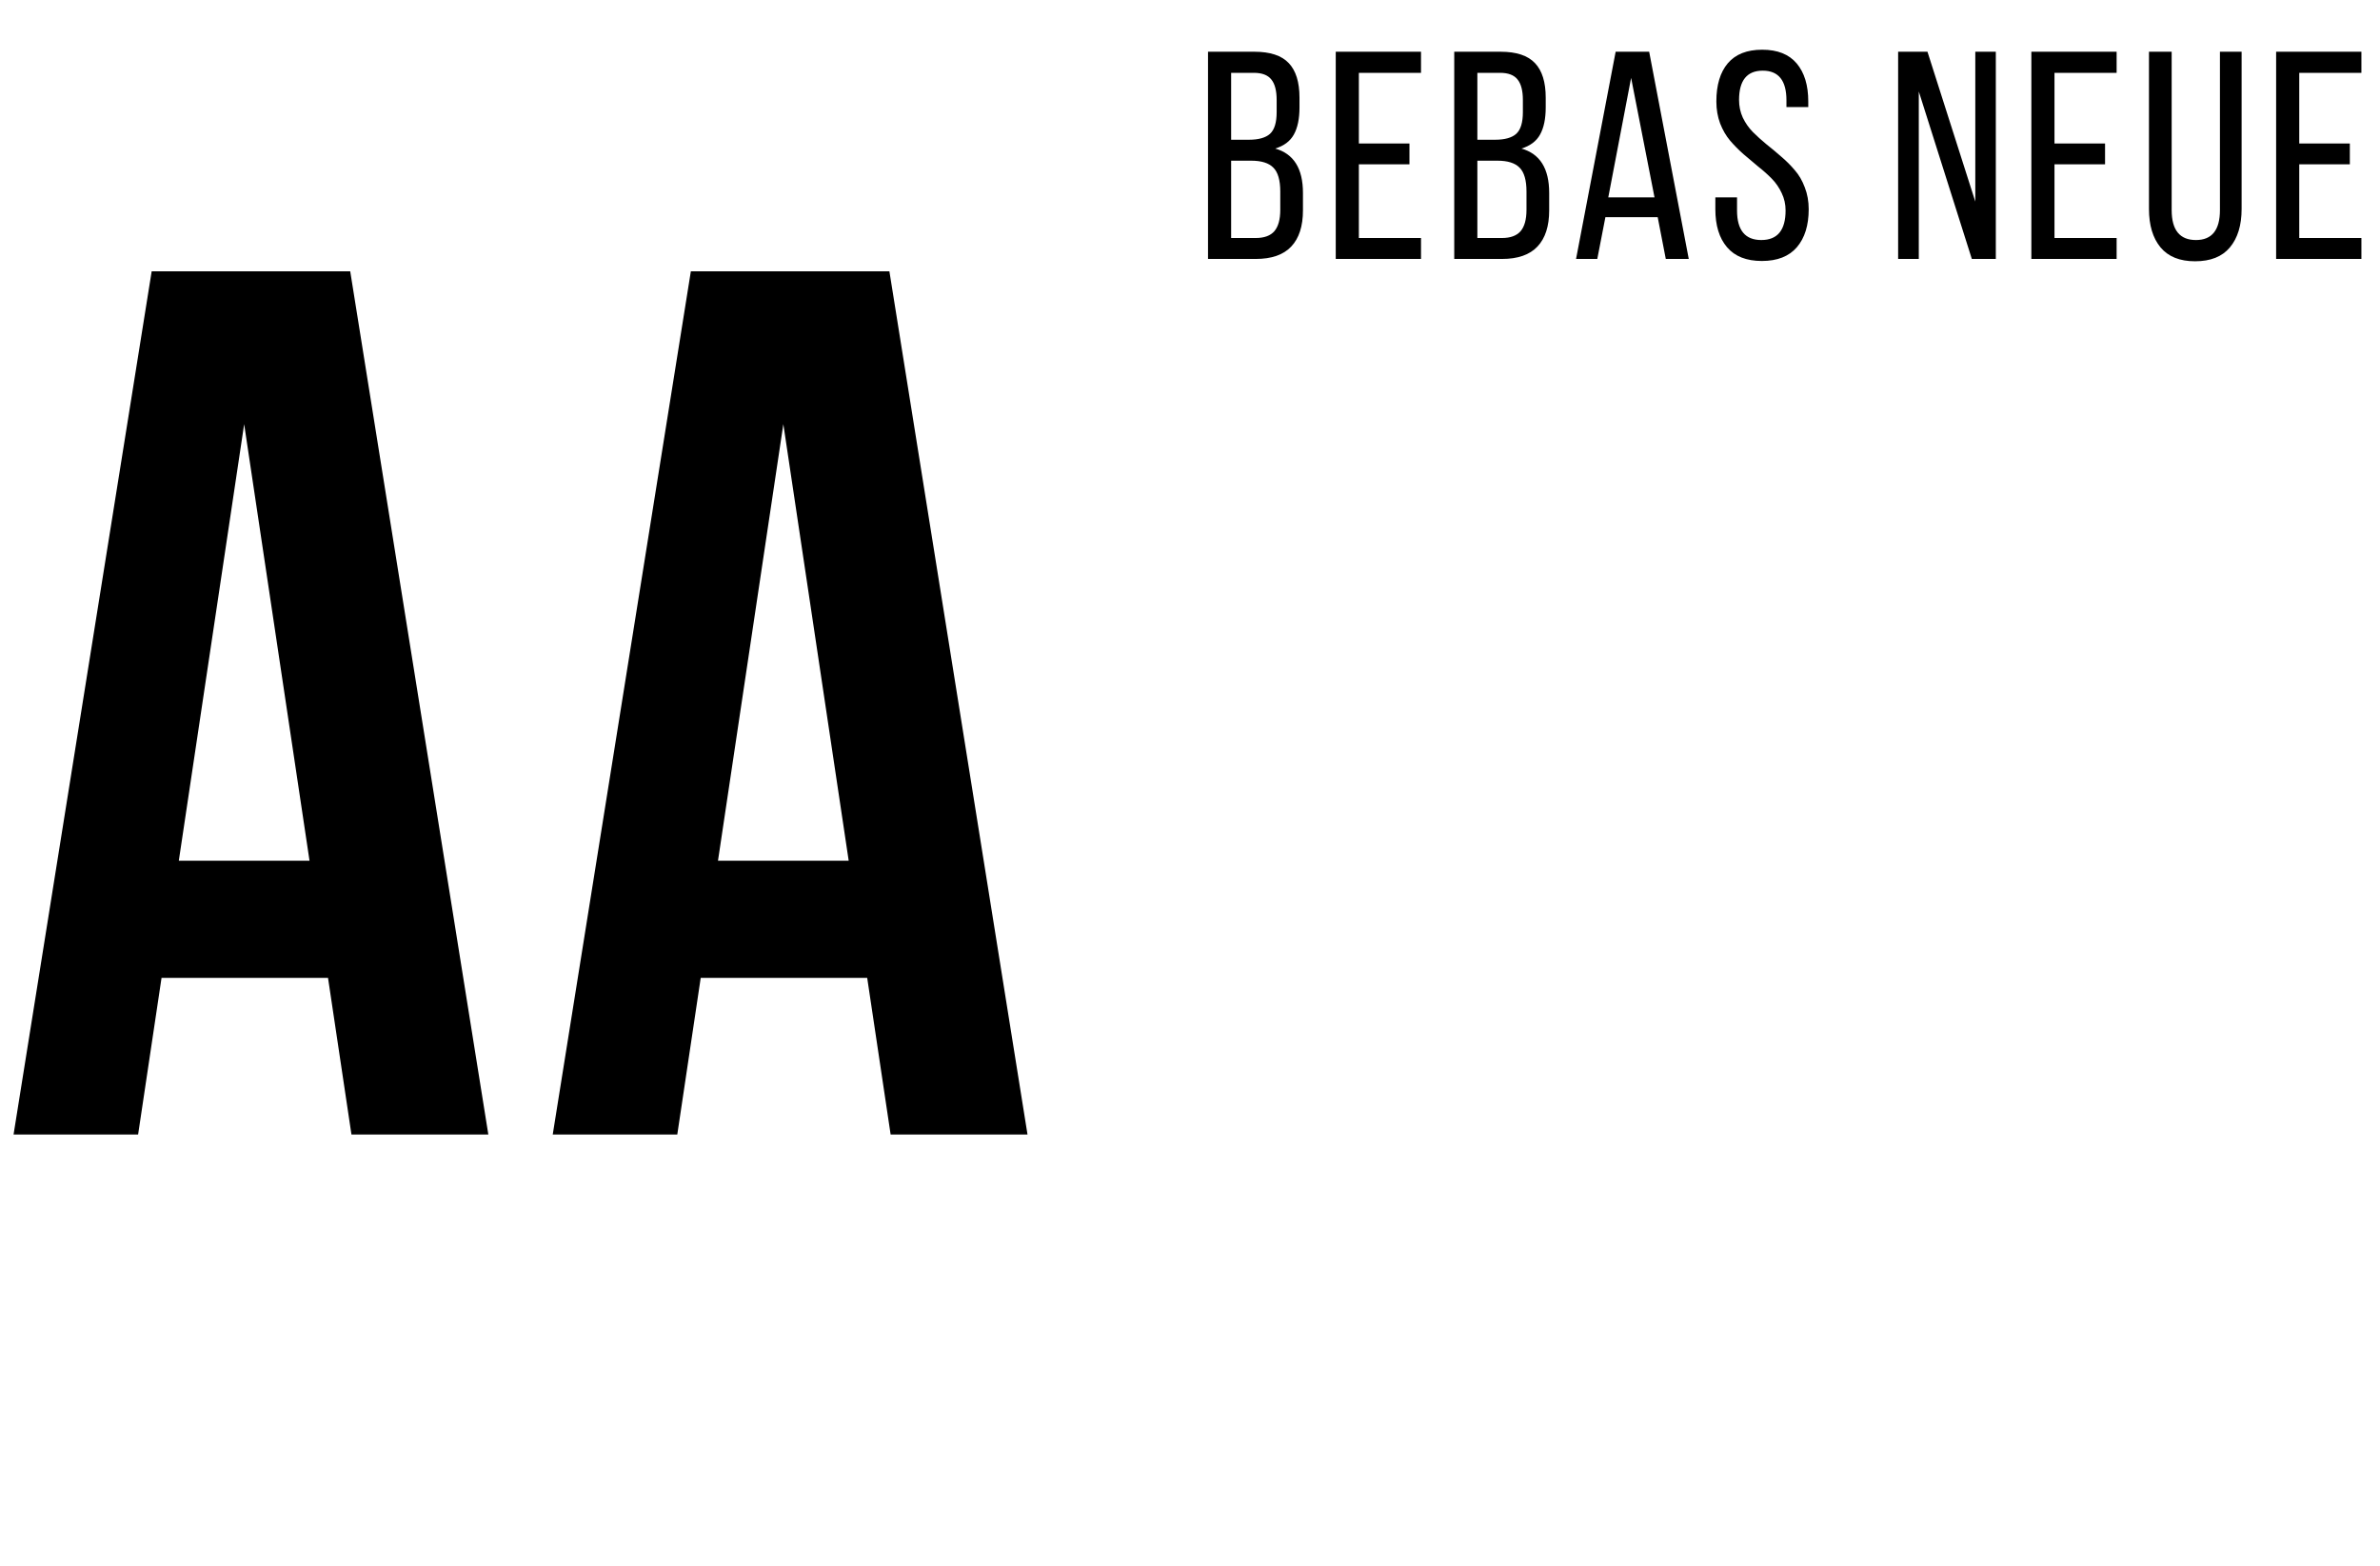
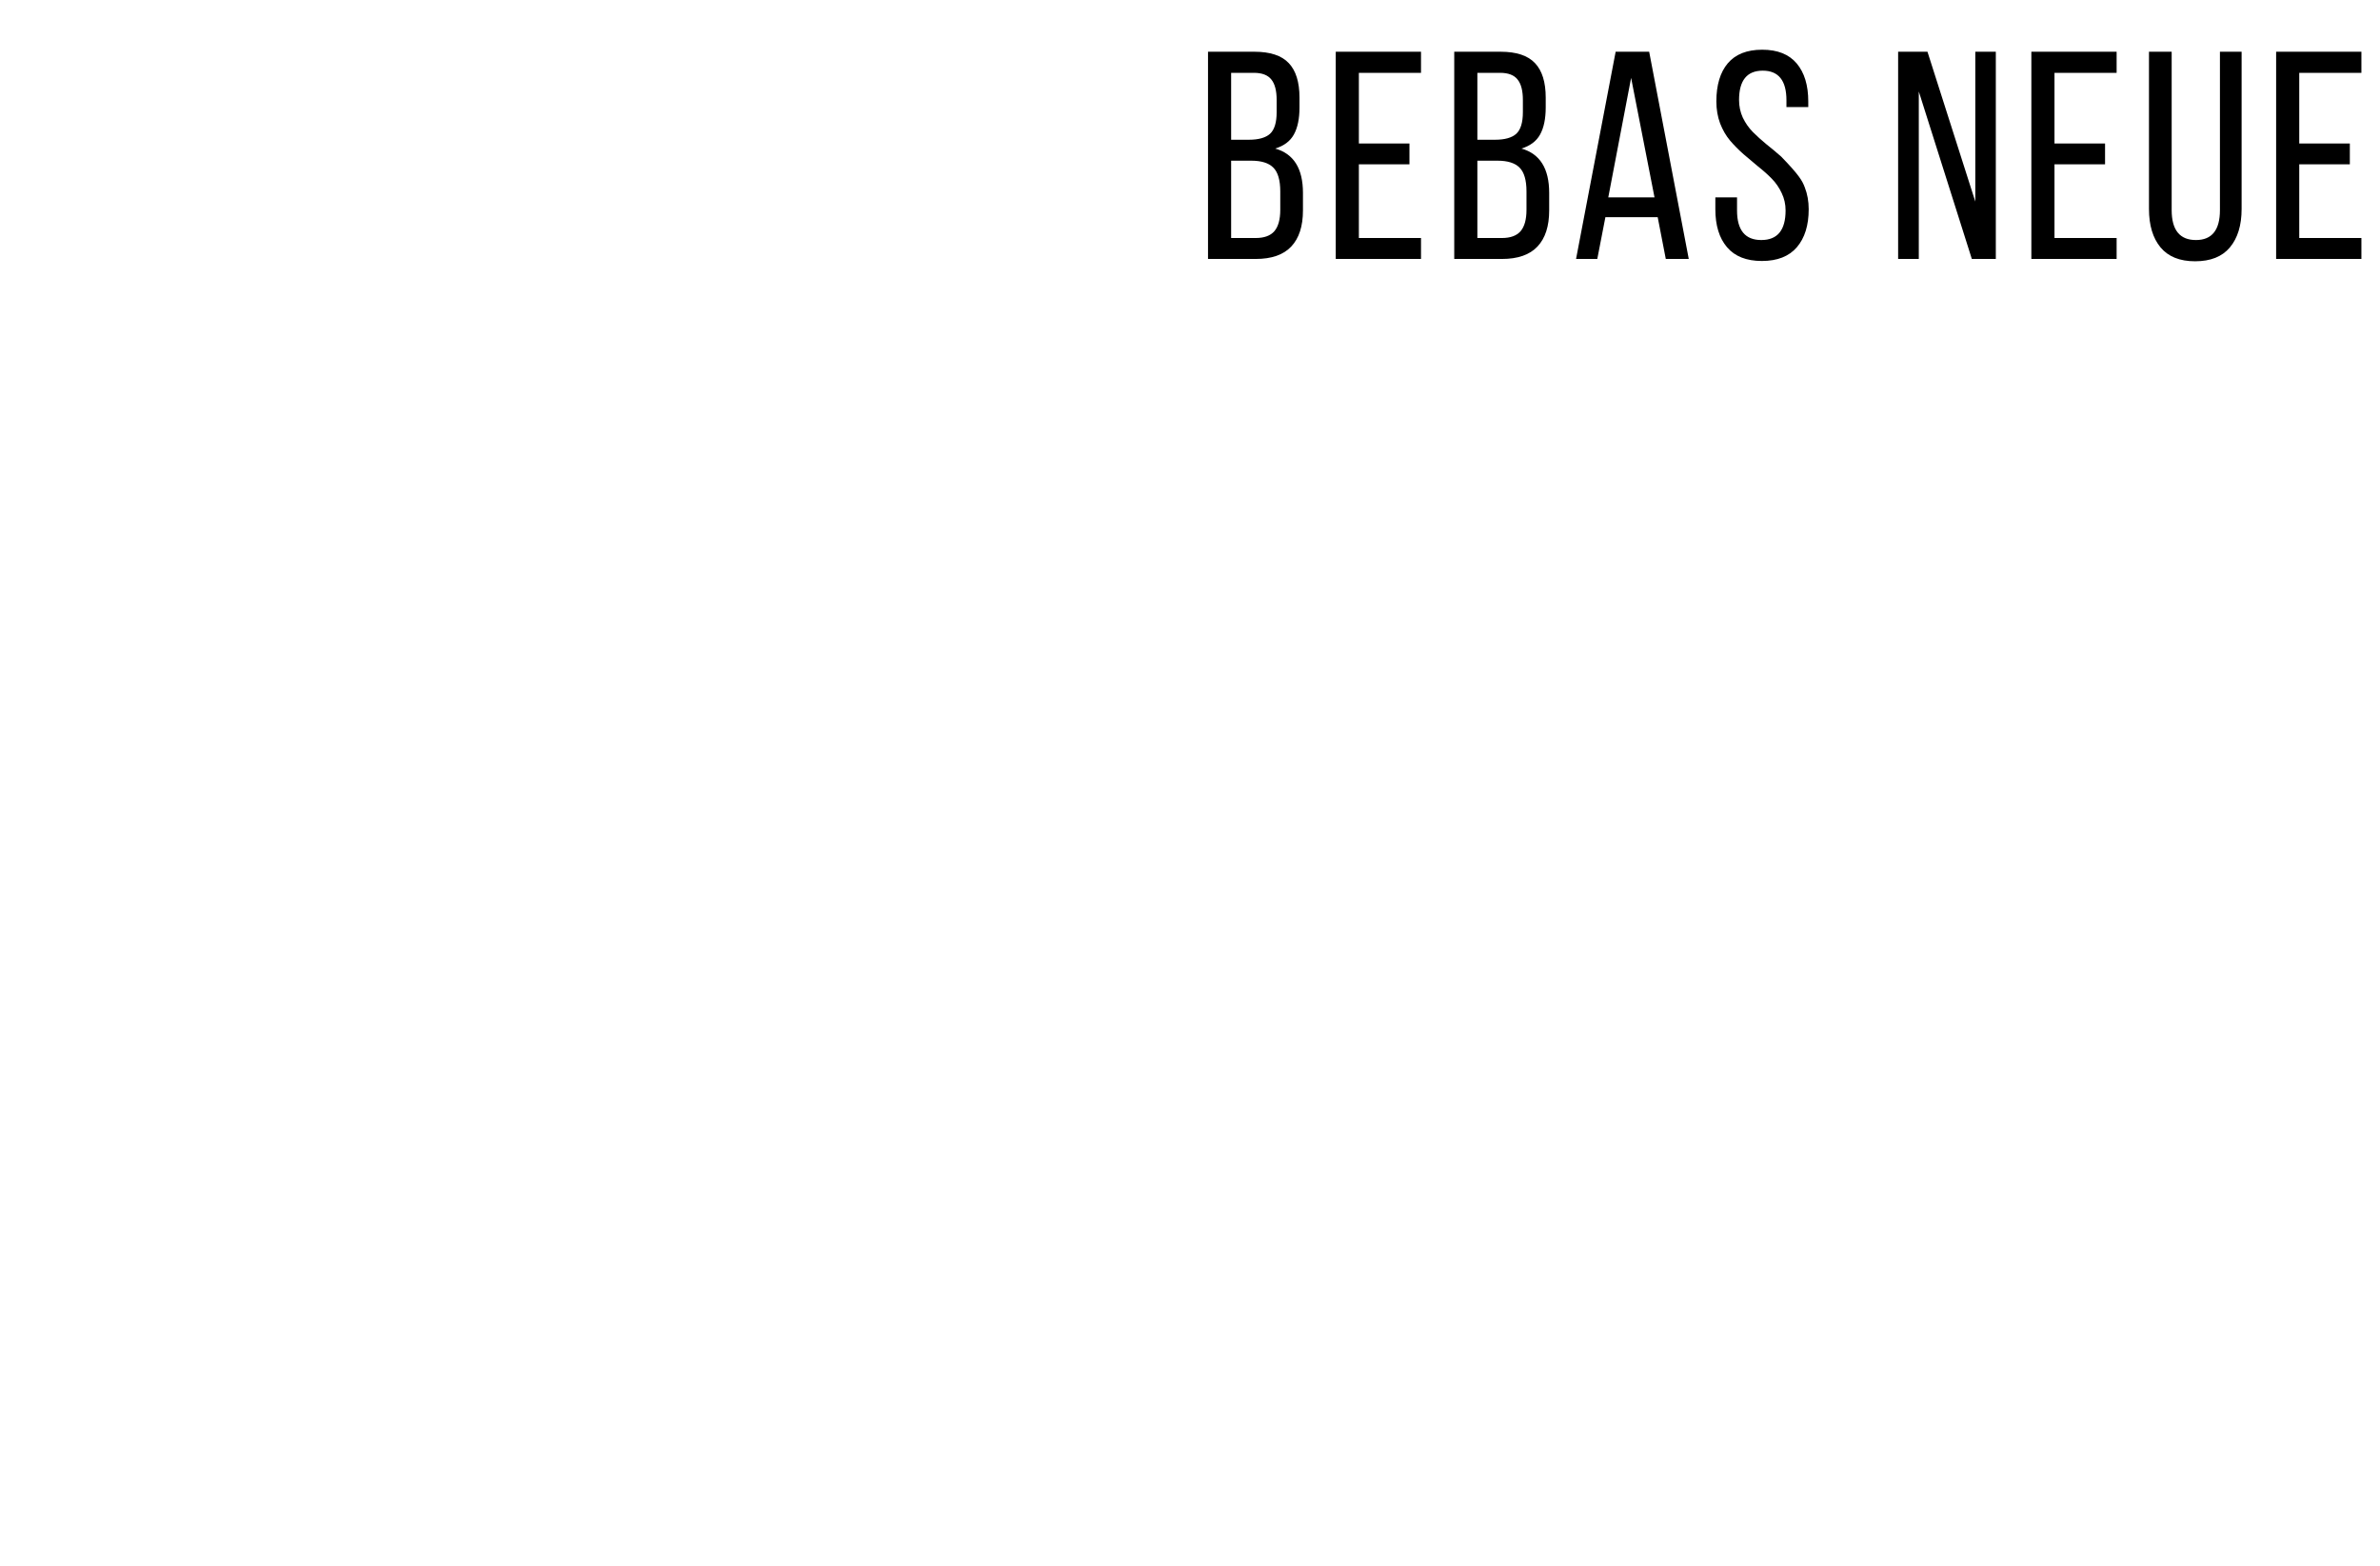
<svg xmlns="http://www.w3.org/2000/svg" width="193" height="127" viewBox="0 0 193 127" fill="none">
-   <path d="M39.6 92H28.5L26.6 79.3H13.1L11.2 92H1.1L12.3 22H28.4L39.6 92ZM14.5 69.8H25.1L19.8 34.4L14.5 69.8ZM83.323 92H72.223L70.323 79.3H56.823L54.923 92H44.823L56.023 22H72.123L83.323 92ZM58.223 69.8H68.823L63.523 34.4L58.223 69.8Z" fill="black" />
-   <path d="M97.961 21V4.195H101.723C103.004 4.195 103.934 4.504 104.512 5.121C105.09 5.73 105.379 6.664 105.379 7.922V8.707C105.379 9.629 105.227 10.363 104.922 10.91C104.625 11.449 104.121 11.828 103.41 12.047C104.91 12.469 105.66 13.668 105.66 15.645V17.062C105.66 18.344 105.344 19.32 104.711 19.992C104.078 20.664 103.117 21 101.828 21H97.961ZM99.836 19.301H101.828C102.516 19.301 103.02 19.117 103.34 18.75C103.66 18.375 103.82 17.797 103.82 17.016V15.527C103.82 14.613 103.633 13.969 103.258 13.594C102.891 13.219 102.293 13.031 101.465 13.031H99.836V19.301ZM99.836 11.332H101.277C102.059 11.332 102.629 11.172 102.988 10.852C103.348 10.523 103.527 9.938 103.527 9.094V8.109C103.527 7.352 103.383 6.797 103.094 6.445C102.812 6.086 102.34 5.906 101.676 5.906H99.836V11.332ZM108.319 21V4.195H115.233V5.906H110.194V11.637H114.296V13.324H110.194V19.301H115.233V21H108.319ZM117.928 21V4.195H121.69C122.971 4.195 123.9 4.504 124.479 5.121C125.057 5.73 125.346 6.664 125.346 7.922V8.707C125.346 9.629 125.193 10.363 124.889 10.91C124.592 11.449 124.088 11.828 123.377 12.047C124.877 12.469 125.627 13.668 125.627 15.645V17.062C125.627 18.344 125.311 19.32 124.678 19.992C124.045 20.664 123.084 21 121.795 21H117.928ZM119.803 19.301H121.795C122.483 19.301 122.986 19.117 123.307 18.75C123.627 18.375 123.787 17.797 123.787 17.016V15.527C123.787 14.613 123.6 13.969 123.225 13.594C122.858 13.219 122.26 13.031 121.432 13.031H119.803V19.301ZM119.803 11.332H121.244C122.025 11.332 122.596 11.172 122.955 10.852C123.315 10.523 123.494 9.938 123.494 9.094V8.109C123.494 7.352 123.35 6.797 123.061 6.445C122.779 6.086 122.307 5.906 121.643 5.906H119.803V11.332ZM127.806 21L131.017 4.195H133.735L136.946 21H135.083L134.427 17.613H130.185L129.528 21H127.806ZM130.419 16.008H134.169L132.271 6.316L130.419 16.008ZM139.102 16.969V16.008H140.86V17.062C140.86 18.664 141.516 19.465 142.828 19.465C144.141 19.465 144.797 18.664 144.797 17.062C144.797 16.562 144.692 16.094 144.481 15.656C144.278 15.219 144.012 14.832 143.684 14.496C143.356 14.16 142.988 13.832 142.582 13.512C142.184 13.184 141.785 12.848 141.387 12.504C140.988 12.152 140.625 11.785 140.297 11.402C139.969 11.012 139.699 10.547 139.488 10.008C139.285 9.461 139.184 8.867 139.184 8.227C139.184 6.898 139.492 5.867 140.11 5.133C140.735 4.398 141.664 4.031 142.899 4.031C144.141 4.031 145.074 4.402 145.699 5.145C146.324 5.887 146.637 6.914 146.637 8.227V8.684H144.867V8.133C144.867 6.531 144.227 5.73 142.945 5.73C141.664 5.73 141.024 6.523 141.024 8.109C141.024 8.617 141.125 9.094 141.328 9.539C141.539 9.977 141.809 10.363 142.137 10.699C142.473 11.035 142.84 11.367 143.238 11.695C143.645 12.016 144.047 12.352 144.445 12.703C144.852 13.047 145.219 13.414 145.547 13.805C145.883 14.188 146.153 14.652 146.356 15.199C146.567 15.738 146.672 16.328 146.672 16.969C146.672 18.273 146.352 19.301 145.711 20.051C145.07 20.793 144.125 21.164 142.875 21.164C141.625 21.164 140.684 20.793 140.051 20.051C139.418 19.309 139.102 18.281 139.102 16.969ZM153.924 21V4.195H156.303L160.182 16.348V4.195H161.846V21H159.901L155.6 7.418V21H153.924ZM164.728 21V4.195H171.642V5.906H166.603V11.637H170.704V13.324H166.603V19.301H171.642V21H164.728ZM174.266 16.945V4.195H176.106V17.039C176.106 18.656 176.762 19.465 178.075 19.465C179.371 19.465 180.02 18.656 180.02 17.039V4.195H181.778V16.945C181.778 18.266 181.461 19.305 180.828 20.062C180.203 20.812 179.262 21.188 178.004 21.188C176.762 21.188 175.828 20.812 175.203 20.062C174.578 19.305 174.266 18.266 174.266 16.945ZM184.577 21V4.195H191.492V5.906H186.452V11.637H190.554V13.324H186.452V19.301H191.492V21H184.577Z" fill="black" />
+   <path d="M97.961 21V4.195H101.723C103.004 4.195 103.934 4.504 104.512 5.121C105.09 5.73 105.379 6.664 105.379 7.922V8.707C105.379 9.629 105.227 10.363 104.922 10.91C104.625 11.449 104.121 11.828 103.41 12.047C104.91 12.469 105.66 13.668 105.66 15.645V17.062C105.66 18.344 105.344 19.32 104.711 19.992C104.078 20.664 103.117 21 101.828 21H97.961ZM99.836 19.301H101.828C102.516 19.301 103.02 19.117 103.34 18.75C103.66 18.375 103.82 17.797 103.82 17.016V15.527C103.82 14.613 103.633 13.969 103.258 13.594C102.891 13.219 102.293 13.031 101.465 13.031H99.836V19.301ZM99.836 11.332H101.277C102.059 11.332 102.629 11.172 102.988 10.852C103.348 10.523 103.527 9.938 103.527 9.094V8.109C103.527 7.352 103.383 6.797 103.094 6.445C102.812 6.086 102.34 5.906 101.676 5.906H99.836V11.332ZM108.319 21V4.195H115.233V5.906H110.194V11.637H114.296V13.324H110.194V19.301H115.233V21H108.319ZM117.928 21V4.195H121.69C122.971 4.195 123.9 4.504 124.479 5.121C125.057 5.73 125.346 6.664 125.346 7.922V8.707C125.346 9.629 125.193 10.363 124.889 10.91C124.592 11.449 124.088 11.828 123.377 12.047C124.877 12.469 125.627 13.668 125.627 15.645V17.062C125.627 18.344 125.311 19.32 124.678 19.992C124.045 20.664 123.084 21 121.795 21H117.928ZM119.803 19.301H121.795C122.483 19.301 122.986 19.117 123.307 18.75C123.627 18.375 123.787 17.797 123.787 17.016V15.527C123.787 14.613 123.6 13.969 123.225 13.594C122.858 13.219 122.26 13.031 121.432 13.031H119.803V19.301ZM119.803 11.332H121.244C122.025 11.332 122.596 11.172 122.955 10.852C123.315 10.523 123.494 9.938 123.494 9.094V8.109C123.494 7.352 123.35 6.797 123.061 6.445C122.779 6.086 122.307 5.906 121.643 5.906H119.803V11.332ZM127.806 21L131.017 4.195H133.735L136.946 21H135.083L134.427 17.613H130.185L129.528 21H127.806ZM130.419 16.008H134.169L132.271 6.316L130.419 16.008ZM139.102 16.969V16.008H140.86V17.062C140.86 18.664 141.516 19.465 142.828 19.465C144.141 19.465 144.797 18.664 144.797 17.062C144.797 16.562 144.692 16.094 144.481 15.656C144.278 15.219 144.012 14.832 143.684 14.496C143.356 14.16 142.988 13.832 142.582 13.512C142.184 13.184 141.785 12.848 141.387 12.504C140.988 12.152 140.625 11.785 140.297 11.402C139.969 11.012 139.699 10.547 139.488 10.008C139.285 9.461 139.184 8.867 139.184 8.227C139.184 6.898 139.492 5.867 140.11 5.133C140.735 4.398 141.664 4.031 142.899 4.031C144.141 4.031 145.074 4.402 145.699 5.145C146.324 5.887 146.637 6.914 146.637 8.227V8.684H144.867V8.133C144.867 6.531 144.227 5.73 142.945 5.73C141.664 5.73 141.024 6.523 141.024 8.109C141.024 8.617 141.125 9.094 141.328 9.539C141.539 9.977 141.809 10.363 142.137 10.699C142.473 11.035 142.84 11.367 143.238 11.695C143.645 12.016 144.047 12.352 144.445 12.703C145.883 14.188 146.153 14.652 146.356 15.199C146.567 15.738 146.672 16.328 146.672 16.969C146.672 18.273 146.352 19.301 145.711 20.051C145.07 20.793 144.125 21.164 142.875 21.164C141.625 21.164 140.684 20.793 140.051 20.051C139.418 19.309 139.102 18.281 139.102 16.969ZM153.924 21V4.195H156.303L160.182 16.348V4.195H161.846V21H159.901L155.6 7.418V21H153.924ZM164.728 21V4.195H171.642V5.906H166.603V11.637H170.704V13.324H166.603V19.301H171.642V21H164.728ZM174.266 16.945V4.195H176.106V17.039C176.106 18.656 176.762 19.465 178.075 19.465C179.371 19.465 180.02 18.656 180.02 17.039V4.195H181.778V16.945C181.778 18.266 181.461 19.305 180.828 20.062C180.203 20.812 179.262 21.188 178.004 21.188C176.762 21.188 175.828 20.812 175.203 20.062C174.578 19.305 174.266 18.266 174.266 16.945ZM184.577 21V4.195H191.492V5.906H186.452V11.637H190.554V13.324H186.452V19.301H191.492V21H184.577Z" fill="black" />
</svg>